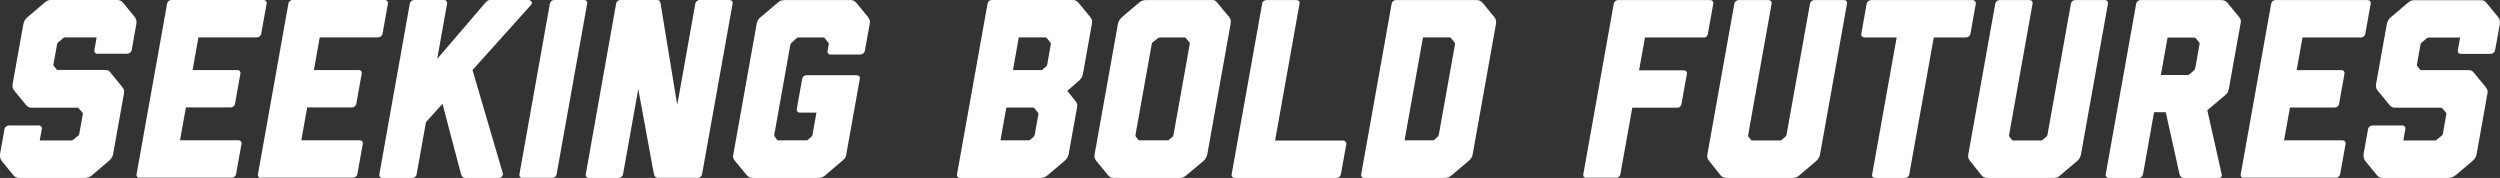
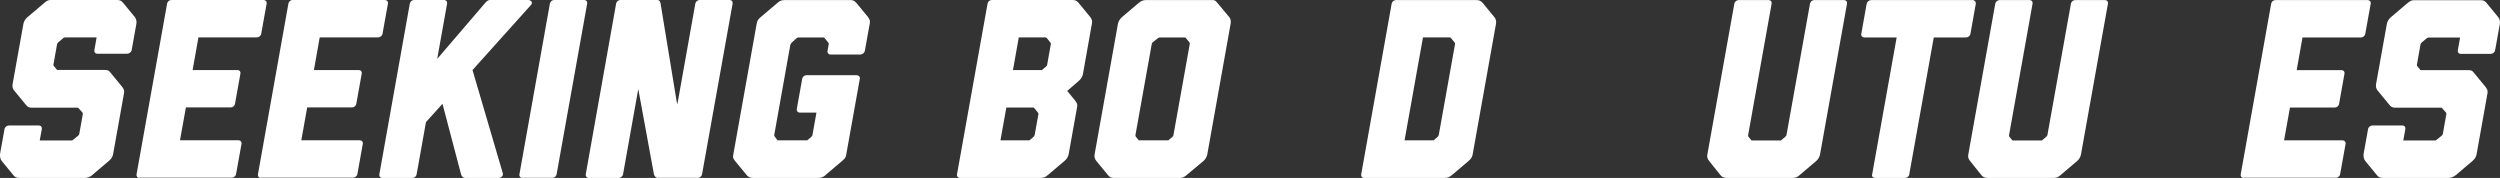
<svg xmlns="http://www.w3.org/2000/svg" id="Layer_1" data-name="Layer 1" viewBox="0 0 275.55 19.61">
  <rect x="0" y="0" width="275.55" height="19.61" fill="#333333" stroke="none" />
  <defs>
    <style>
      .cls-1 {
        fill: #fff;
      }
    </style>
  </defs>
  <path class="cls-1" d="M10.17,19.3c-.23.2-.59.31-.78.31H2.14c-.31,0-.49-.08-.67-.31l-1.29-1.57c-.16-.2-.21-.53-.17-.79l.49-2.72c.04-.23.27-.39.49-.39h3.3c.22,0,.36.17.32.39l-.23,1.26h3.53c.06,0,.09-.03.15-.08l.56-.45c.07-.06.1-.11.12-.2l.38-2.13c.02-.11,0-.2-.09-.28l-.35-.39c-.05-.06-.07-.08-.12-.08H3.53c-.31,0-.49-.08-.67-.31l-1.29-1.57c-.14-.17-.24-.39-.18-.73l1.19-6.63c.05-.28.21-.53.44-.73l1.85-1.57C5.23,0,5.42,0,5.65,0h7.25c.28,0,.47.06.67.31l1.29,1.57c.16.2.22.48.17.76l-.52,2.89c-.04.22-.27.39-.49.39h-3.3c-.22,0-.36-.17-.32-.39l.25-1.41h-3.47c-.08,0-.15.03-.21.08l-.53.45c-.1.08-.14.14-.15.22l-.4,2.25c-.02.08.03.14.08.2l.32.39h5.23c.39,0,.47.06.67.31l1.29,1.57c.25.34.22.48.18.73l-1.19,6.66c-.04.2-.14.48-.44.73l-1.85,1.57Z" />
  <path class="cls-1" d="M15.37,19.61c-.22,0-.36-.17-.32-.39L18.42.39c.04-.22.24-.39.46-.39h10.19c.2,0,.36.17.32.39l-.6,3.34c-.04.22-.27.39-.46.39h-6.46l-.64,3.6h4.95c.22,0,.36.17.32.39l-.6,3.34c-.04.22-.24.39-.46.39h-4.95l-.65,3.62h6.46c.2,0,.36.17.32.39l-.6,3.34c-.04.23-.27.39-.46.39h-10.19Z" />
  <path class="cls-1" d="M28.75,19.61c-.22,0-.36-.17-.32-.39L31.79.39c.04-.22.24-.39.46-.39h10.19c.2,0,.36.17.32.39l-.6,3.34c-.04.22-.27.39-.46.39h-6.46l-.64,3.6h4.95c.22,0,.36.17.32.39l-.6,3.34c-.04.22-.24.39-.46.39h-4.95l-.65,3.62h6.46c.2,0,.36.17.32.39l-.6,3.34c-.04.23-.27.39-.46.39h-10.19Z" />
  <path class="cls-1" d="M51.25,19.61c-.22,0-.38-.2-.43-.39l-2.05-7.78-1.82,2.02-1.03,5.76c-.04.23-.24.39-.46.39h-3.33c-.22,0-.36-.17-.32-.39L45.17.39c.04-.2.24-.39.46-.39h3.33c.22,0,.36.2.32.39l-1.09,6.1L53.42.39c.17-.2.35-.39.57-.39h4.23c.31,0,.54.28.32.53l-6.46,7.19,3.34,11.38c.08.31-.23.51-.45.51h-3.72Z" />
  <path class="cls-1" d="M57.57,19.61c-.22,0-.36-.17-.32-.39L60.61.39c.04-.22.24-.39.46-.39h3.33c.22,0,.36.17.32.39l-3.37,18.82c-.04.23-.24.39-.46.39h-3.33Z" />
  <path class="cls-1" d="M72.51,19.61c-.22,0-.38-.2-.43-.39l-1.73-9.41-1.68,9.41c-.03.2-.27.39-.46.39h-3.33c-.22,0-.36-.2-.32-.39L67.91.39c.04-.22.24-.39.46-.39h4.09c.2,0,.31.14.35.39l1.77,10.79.08.31,1.98-11.1c.04-.22.27-.39.46-.39h3.33c.22,0,.36.17.32.39l-3.37,18.82c-.03.2-.24.39-.46.39h-4.42Z" />
  <path class="cls-1" d="M91,19.3c-.4.34-.76.31-.78.31h-7.25c-.31,0-.53-.14-.67-.31l-1.29-1.57c-.28-.34-.22-.48-.18-.73l2.57-14.38c.06-.34.17-.51.44-.73l1.85-1.57c.2-.17.36-.31.78-.31h7.25c.22,0,.39,0,.67.31l1.29,1.57c.25.34.22.51.18.73l-.54,3c-.04.2-.27.39-.49.39h-3.3c-.22,0-.36-.2-.32-.39l.13-.73c.02-.08.02-.11-.05-.2l-.39-.48c-.04-.08-.12-.08-.18-.08h-2.71c-.06,0-.11,0-.21.08l-.53.48c-.1.11-.14.17-.16.25l-1.77,9.92c-.02.08,0,.14.07.22l.29.39h3.27l.46-.39c.07-.08.11-.14.12-.2l.44-2.47h-1.85c-.22,0-.36-.2-.32-.39l.6-3.34c.04-.22.24-.39.46-.39h5.54c.22,0,.39.17.35.39l-1.52,8.48c-.04.22-.21.39-.41.56l-1.85,1.57Z" />
  <path class="cls-1" d="M115.48,19.3c-.23.2-.42.31-.78.31h-8.9c-.22,0-.36-.17-.32-.39L108.85.39c.04-.22.24-.39.46-.39h8.9c.25,0,.47.06.67.31l1.29,1.57c.25.34.22.51.18.73l-.99,5.56c-.05.28-.21.53-.44.73l-1.29,1.12.9,1.1c.16.2.23.42.21.56l-.95,5.31c-.06.31-.24.56-.44.73l-1.85,1.57ZM113.92,15.08c.07-.08.11-.14.12-.2l.41-2.27c.01-.06.02-.11-.05-.2l-.39-.48c-.05-.06-.07-.08-.15-.08h-2.94l-.65,3.62h3.19l.46-.39ZM115.3,7.33c.07-.06.1-.11.12-.2l.4-2.25c.02-.08.02-.11-.05-.2l-.39-.48s-.07-.08-.15-.08h-2.94l-.64,3.6h3.19l.46-.39Z" />
  <path class="cls-1" d="M130.79,19.3c-.26.22-.48.31-.7.31h-7.3c-.28,0-.47-.06-.67-.31l-1.29-1.57c-.18-.22-.23-.45-.18-.73l2.57-14.38c.04-.22.21-.53.44-.73l1.85-1.57c.3-.25.56-.31.78-.31h7.22c.31,0,.4-.03.67.31l1.31,1.57c.12.14.21.37.15.73l-2.57,14.38c-.03.17-.15.51-.41.73l-1.88,1.57ZM129.22,15.08c.1-.08.11-.14.12-.2l1.79-10c.01-.06.02-.14-.04-.22l-.37-.45c-.07-.08-.12-.08-.18-.08h-2.71c-.08,0-.12.03-.21.08l-.56.45c-.1.08-.11.17-.12.22l-1.79,10c-.01.06,0,.11.05.2l.32.39h3.25l.46-.39Z" />
-   <path class="cls-1" d="M136.1,19.61c-.22,0-.39-.17-.35-.39l3.38-18.9c.03-.17.28-.31.48-.31h3.3c.2,0,.37.14.34.31l-2.71,15.17h7.5c.22,0,.39.2.35.39l-.6,3.34c-.04.23-.27.39-.49.39h-11.19Z" />
  <path class="cls-1" d="M160.03,19.3c-.26.22-.5.31-.78.31h-8.9c-.22,0-.36-.17-.32-.39l3.36-18.82c.04-.22.24-.39.46-.39h8.9c.22,0,.47.06.67.31l1.29,1.57c.21.25.21.53.18.73l-2.57,14.38c-.04.2-.08.42-.44.73l-1.85,1.57ZM158.46,15.08c.07-.08.11-.14.12-.2l1.79-10c0-.06.02-.11-.05-.2l-.39-.48c-.04-.08-.12-.08-.18-.08h-2.91l-2.03,11.35h3.19l.46-.39Z" />
-   <path class="cls-1" d="M174.83,19.61c-.22,0-.36-.17-.32-.39l3.36-18.82c.04-.22.24-.39.46-.39h10.19c.2,0,.36.17.32.39l-.6,3.34c-.03.14-.15.39-.38.39h-6.55l-.65,3.62h4.95c.22,0,.36.17.32.39l-.6,3.34c-.03.17-.21.39-.41.39h-5.01l-1.31,7.33c-.04.23-.24.39-.46.39h-3.33Z" />
  <path class="cls-1" d="M198.36,19.3c-.26.22-.45.31-.78.31h-7.25c-.28,0-.49-.06-.68-.28l-1.28-1.6c-.23-.28-.22-.51-.18-.73l2.97-16.6c.04-.22.27-.39.46-.39h3.33c.22,0,.36.17.32.39l-2.59,14.49c-.02.11,0,.11.05.2l.32.39h3.25l.46-.39c.1-.08.14-.14.15-.22l2.59-14.47c.04-.22.24-.39.46-.39h3.3c.22,0,.36.17.32.39l-2.97,16.6c-.04.25-.18.53-.41.73l-1.85,1.57Z" />
  <path class="cls-1" d="M206.67,19.61c-.2,0-.37-.14-.33-.34l2.71-15.14h-3.55c-.22,0-.39-.17-.35-.39l.59-3.31c.04-.23.27-.42.5-.42h11.19c.22,0,.38.2.34.42l-.59,3.31c-.04.22-.27.39-.49.39h-3.55l-2.71,15.14c-.04.2-.26.34-.45.34h-3.3Z" />
  <path class="cls-1" d="M227.12,19.3c-.26.22-.45.31-.78.31h-7.25c-.28,0-.49-.06-.68-.28l-1.28-1.6c-.23-.28-.22-.51-.18-.73l2.97-16.6c.04-.22.27-.39.46-.39h3.33c.22,0,.36.17.32.39l-2.59,14.49c-.02.11,0,.11.05.2l.32.39h3.25l.46-.39c.1-.08.14-.14.15-.22l2.59-14.47c.04-.22.24-.39.46-.39h3.3c.22,0,.36.17.32.39l-2.97,16.6c-.04.25-.18.53-.41.73l-1.85,1.57Z" />
-   <path class="cls-1" d="M240.66,19.61c-.22,0-.38-.2-.43-.39l-1.52-6.85h-1.29l-1.22,6.85c-.04.2-.24.39-.46.39h-3.33c-.2,0-.36-.2-.32-.39l3.36-18.82c.04-.22.27-.39.46-.39h8.9c.25,0,.52.08.68.28l1.31,1.6c.28.34.18.56.14.79l-1.27,7.08c-.07.37-.15.51-.41.73l-1.97,1.66,1.59,7.08c.05.2-.07.39-.35.39h-3.86ZM241.84,7.73c.07-.06.11-.14.12-.22l.46-2.56c.03-.14.04-.2-.03-.28l-.34-.42c-.09-.11-.2-.11-.34-.11h-2.8l-.74,4.13h2.94c.06,0,.11,0,.21-.08l.53-.45Z" />
  <path class="cls-1" d="M247.29,19.61c-.22,0-.36-.17-.32-.39l3.36-18.82c.04-.22.24-.39.46-.39h10.19c.2,0,.36.17.32.39l-.6,3.34c-.04.22-.26.39-.46.39h-6.46l-.64,3.6h4.95c.22,0,.36.17.32.39l-.6,3.34c-.04.22-.24.39-.46.39h-4.95l-.65,3.62h6.46c.2,0,.36.17.32.39l-.6,3.34c-.04.23-.27.39-.46.39h-10.19Z" />
  <path class="cls-1" d="M270.68,19.3c-.23.2-.59.31-.78.31h-7.25c-.31,0-.49-.08-.67-.31l-1.29-1.57c-.16-.2-.21-.53-.17-.79l.49-2.72c.04-.23.27-.39.49-.39h3.3c.22,0,.36.17.32.39l-.23,1.26h3.53c.06,0,.09-.03.15-.08l.56-.45c.07-.06.1-.11.12-.2l.38-2.13c.02-.11,0-.2-.09-.28l-.35-.39c-.05-.06-.07-.08-.12-.08h-5.04c-.31,0-.49-.08-.67-.31l-1.29-1.57c-.14-.17-.24-.39-.18-.73l1.19-6.63c.05-.28.21-.53.44-.73l1.85-1.57c.36-.31.56-.31.78-.31h7.25c.28,0,.47.06.67.31l1.29,1.57c.16.2.22.48.17.76l-.52,2.89c-.04.22-.27.39-.49.39h-3.3c-.22,0-.36-.17-.32-.39l.25-1.41h-3.47c-.08,0-.14.03-.21.08l-.53.45c-.1.08-.14.14-.15.22l-.4,2.25c-.01.08.03.14.08.2l.32.39h5.23c.39,0,.47.06.67.31l1.29,1.57c.25.34.22.48.18.73l-1.19,6.66c-.04.2-.14.48-.44.73l-1.85,1.57Z" />
</svg>